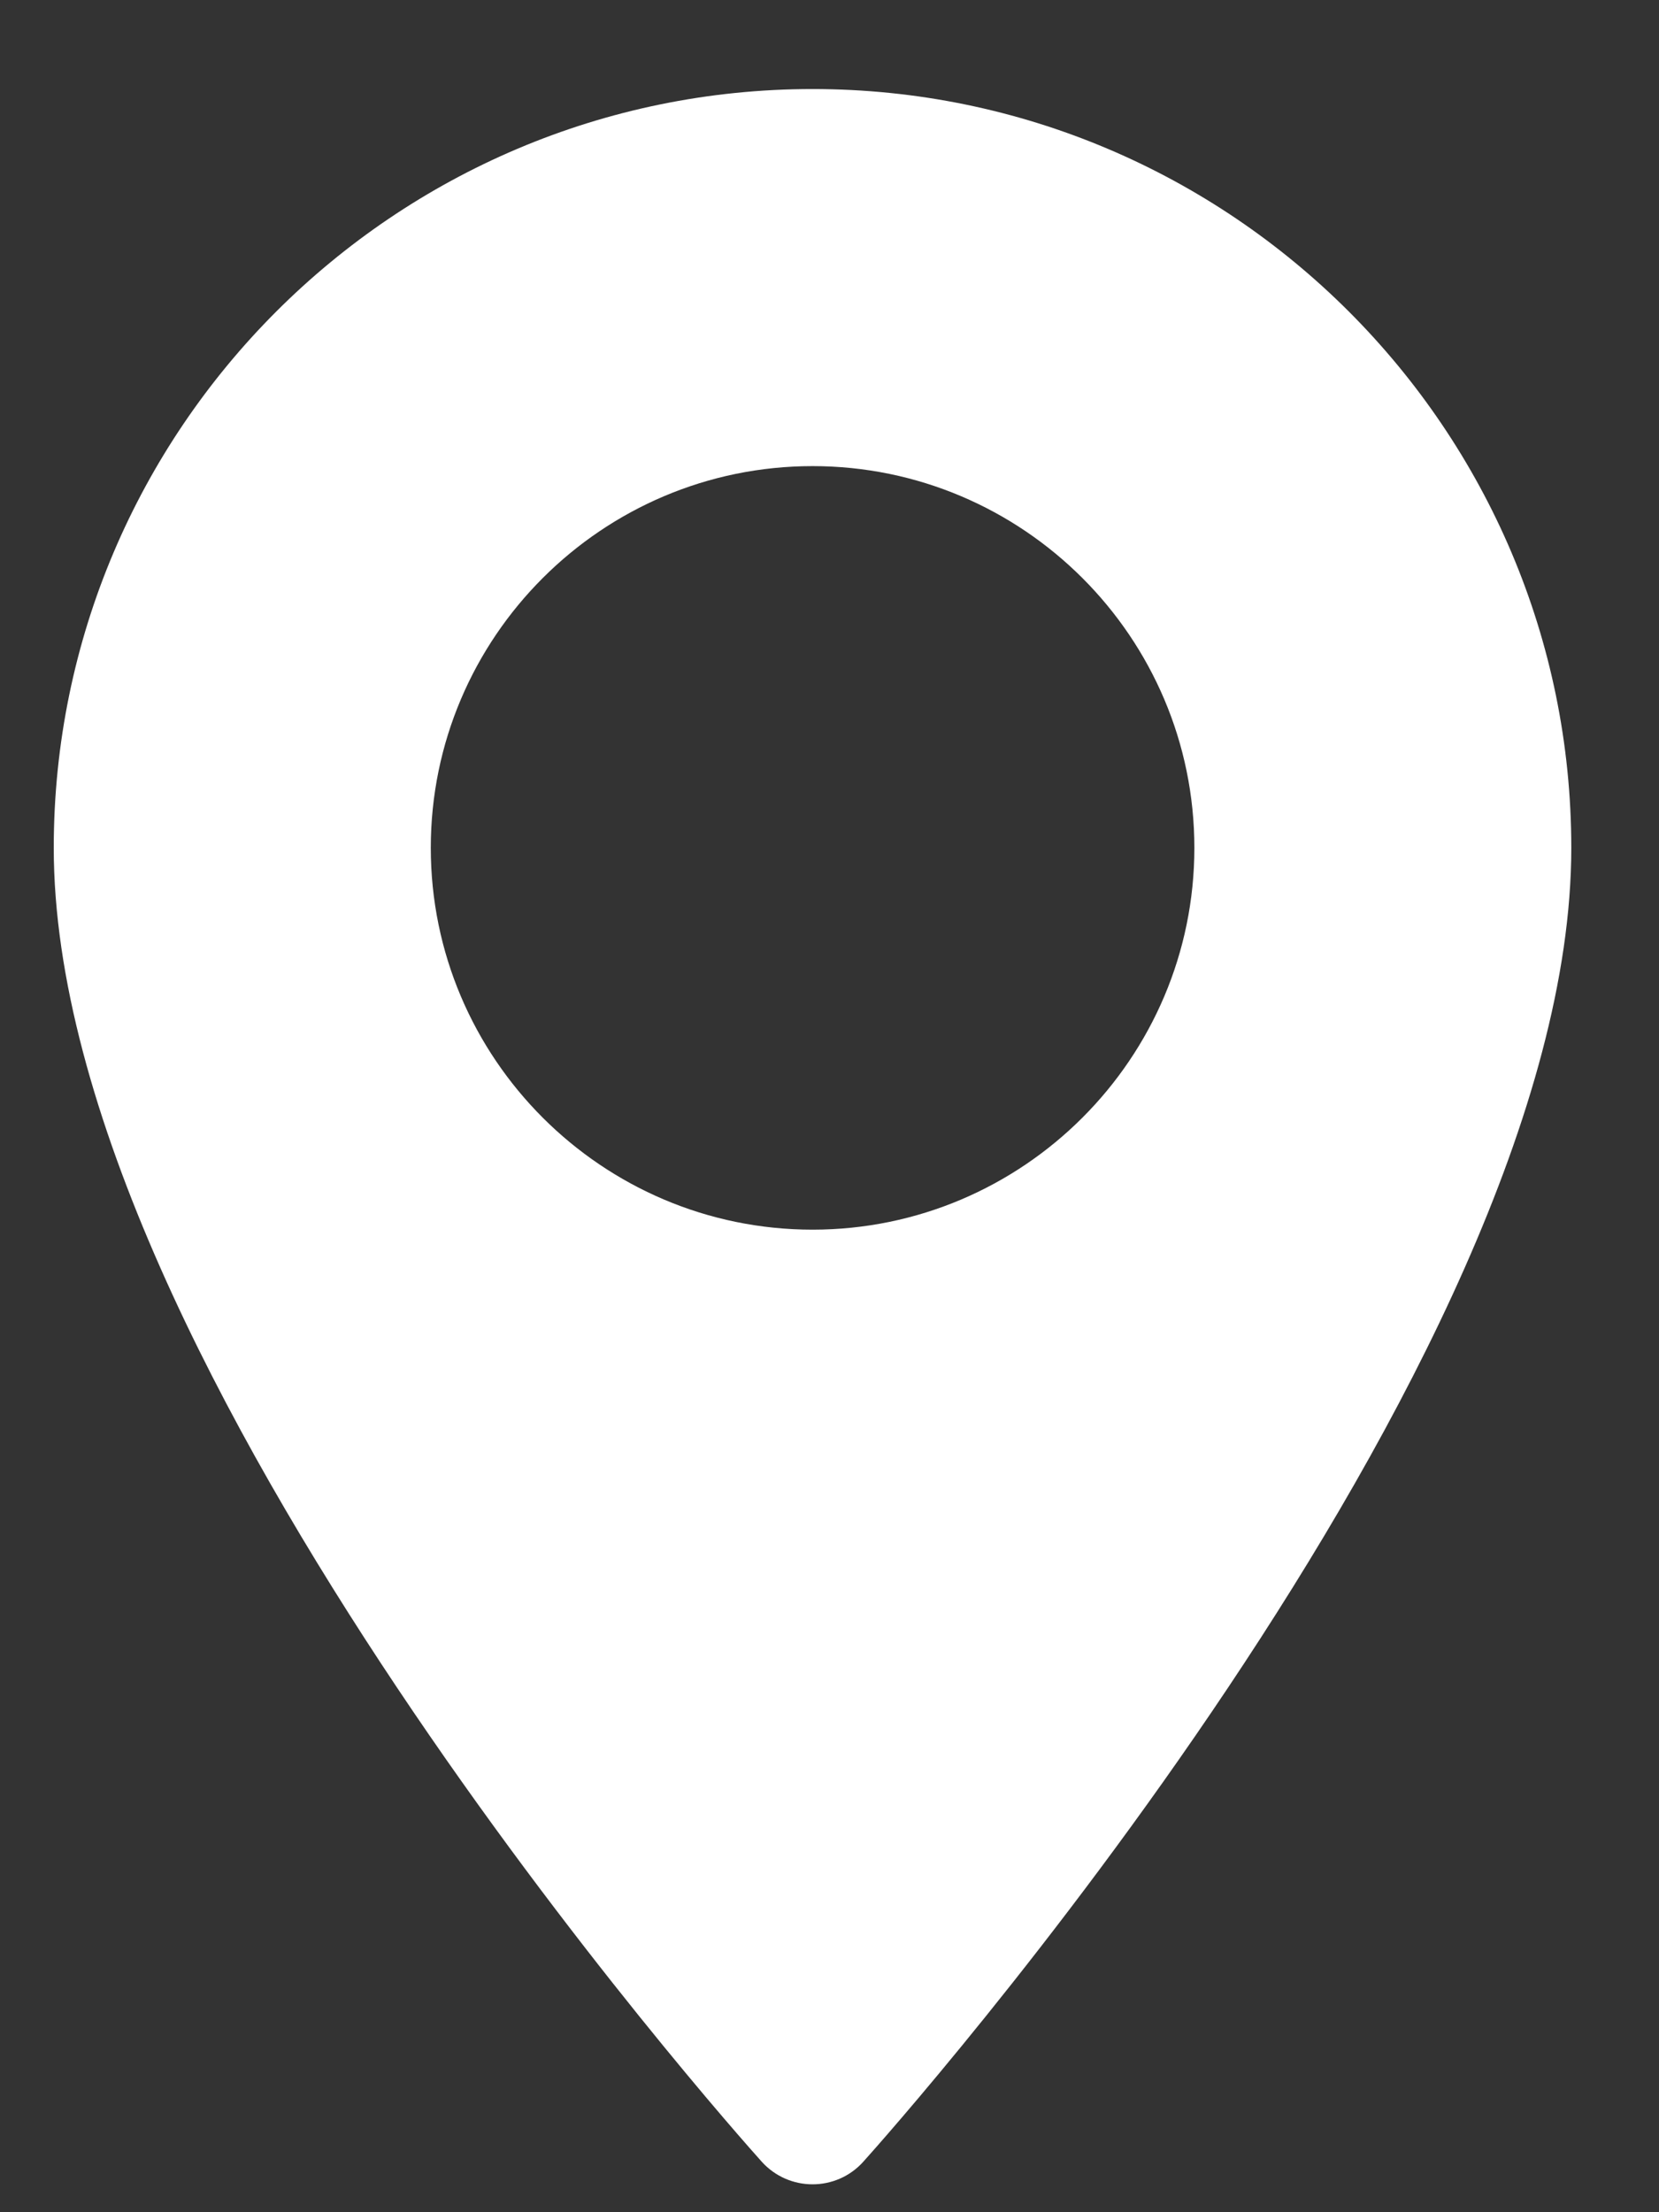
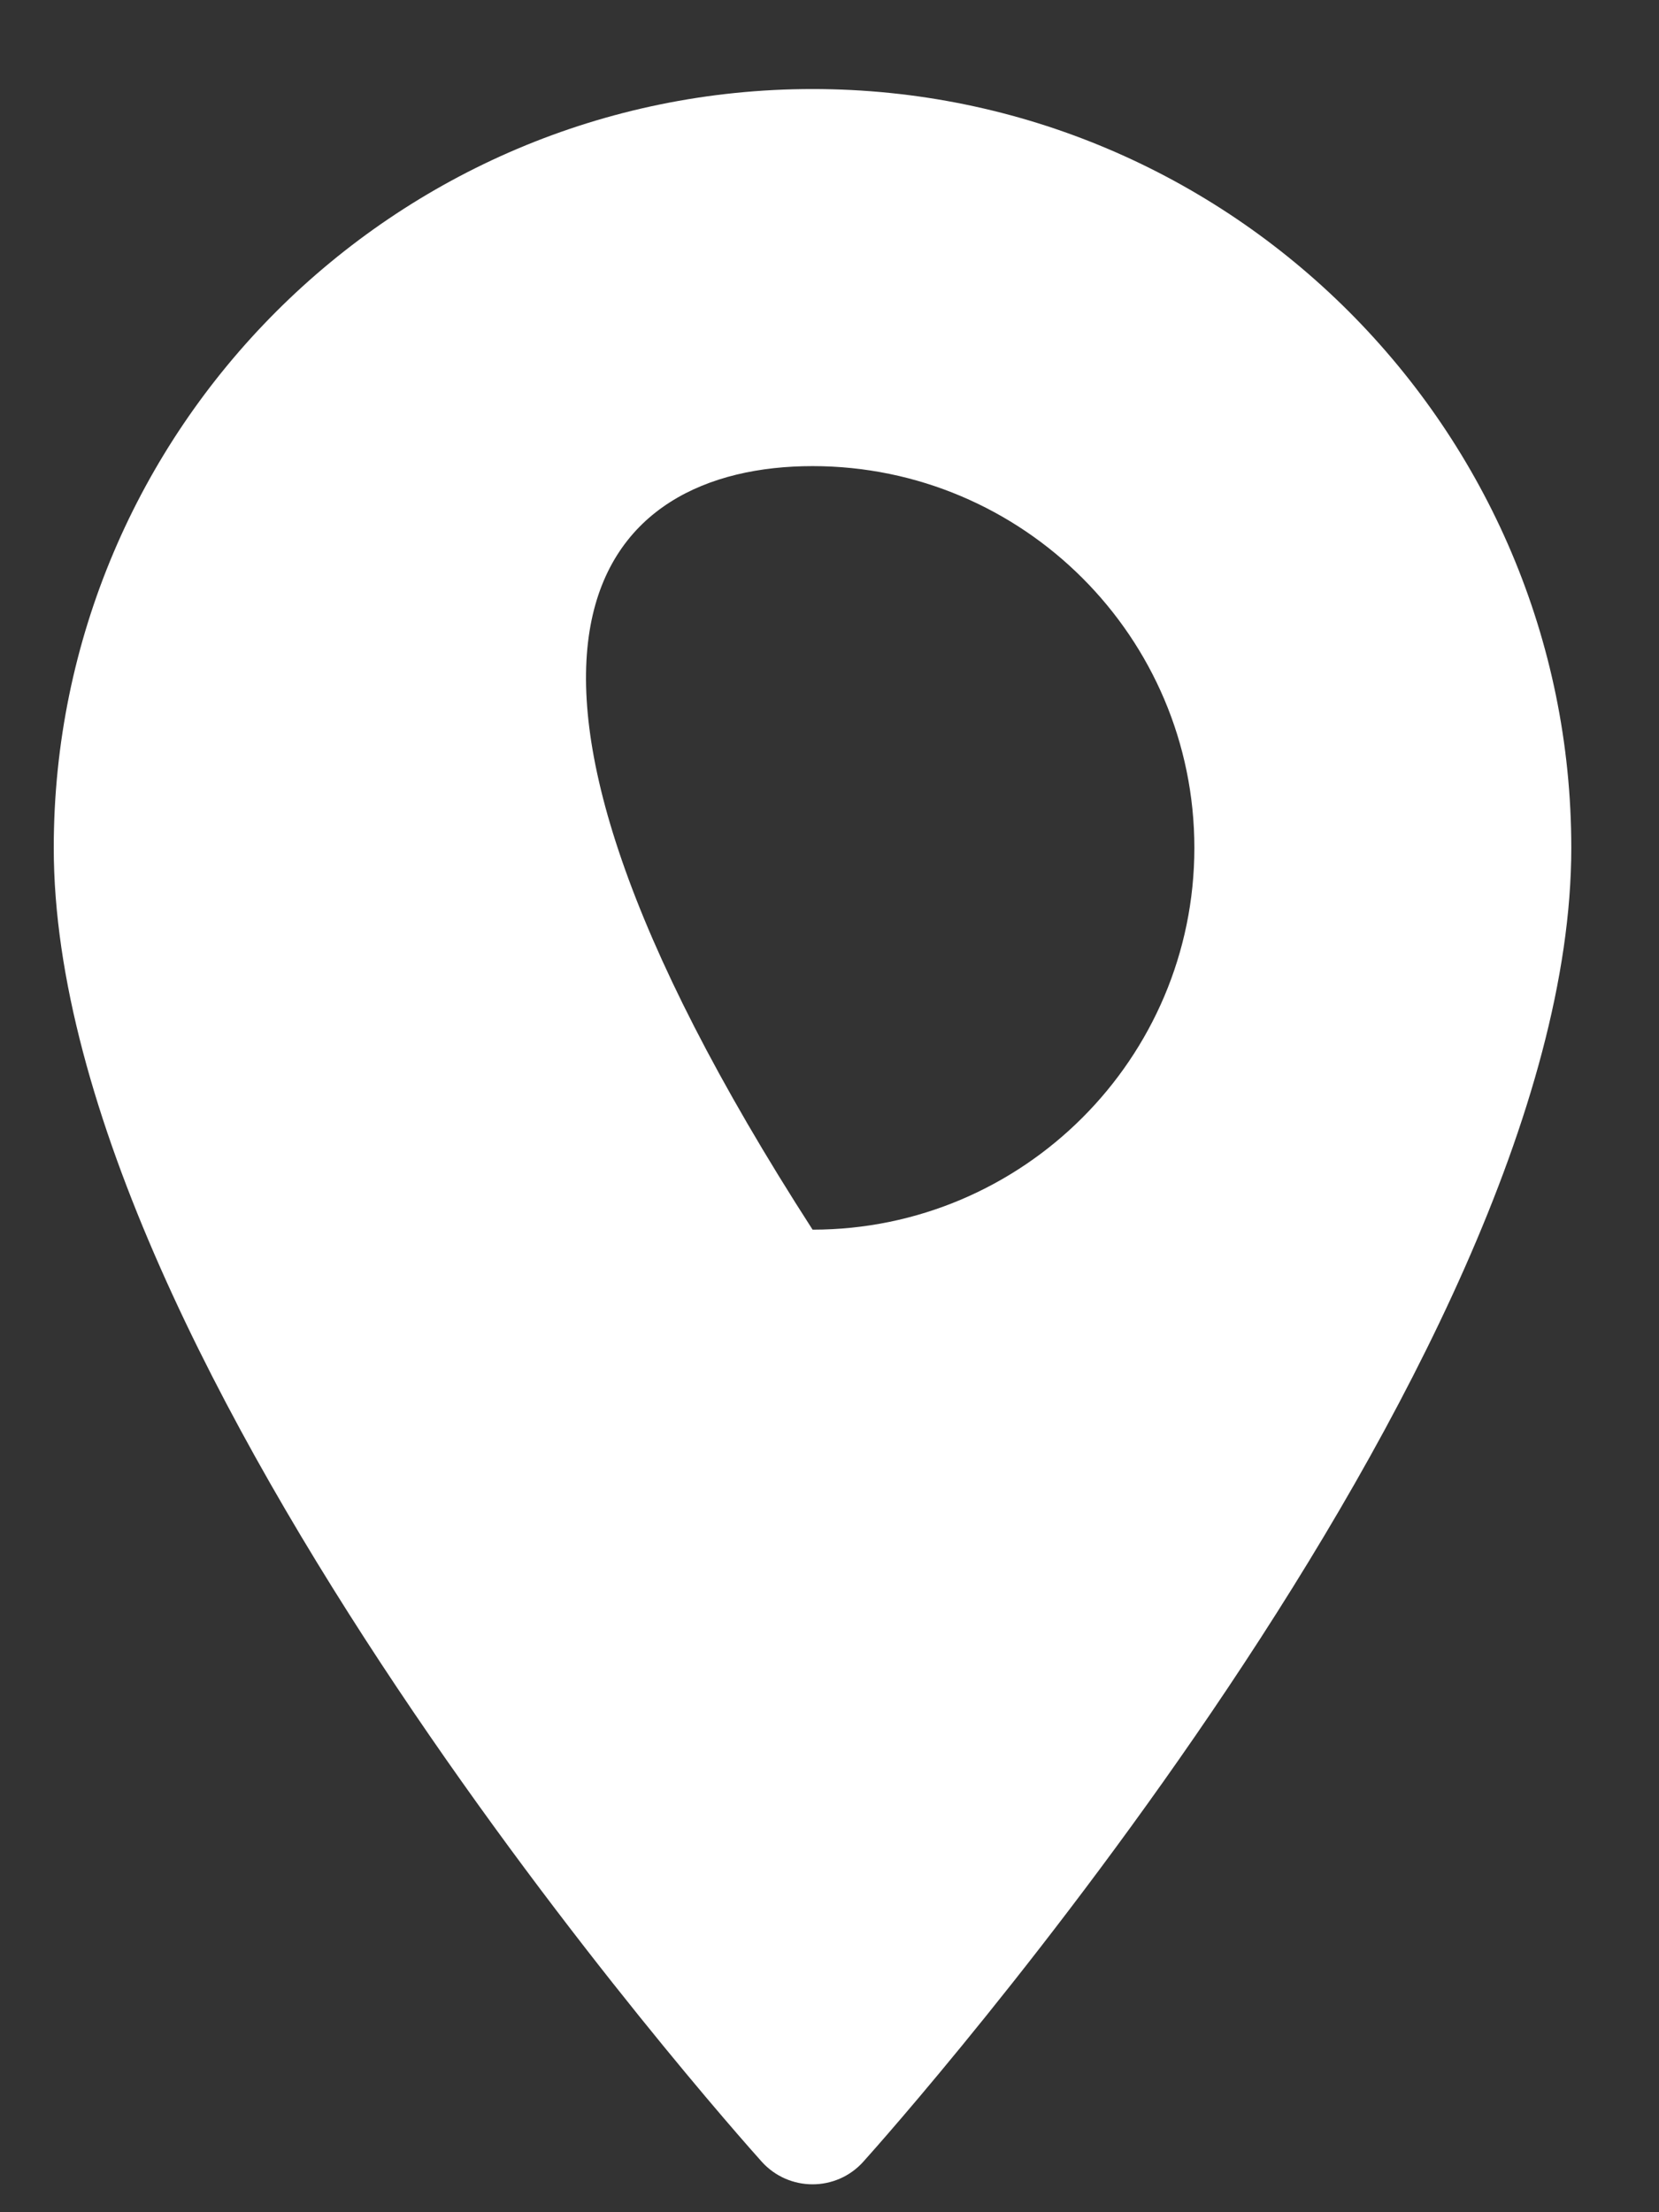
<svg xmlns="http://www.w3.org/2000/svg" width="15" height="20" viewBox="0 0 15 20" fill="none">
  <rect x="0" y="0" width="15" height="20" fill="#333333" stroke="none" />
-   <path d="M7.347 0.805C3.564 0.805 0.486 3.882 0.486 7.665C0.486 12.36 6.626 19.252 6.887 19.543C7.133 19.816 7.561 19.816 7.806 19.543C8.068 19.252 14.207 12.36 14.207 7.665C14.207 3.882 11.13 0.805 7.347 0.805ZM7.347 11.117C5.444 11.117 3.895 9.568 3.895 7.665C3.895 5.762 5.444 4.214 7.347 4.214C9.25 4.214 10.799 5.762 10.799 7.665C10.799 9.568 9.25 11.117 7.347 11.117Z" fill="white" />
+   <path d="M7.347 0.805C3.564 0.805 0.486 3.882 0.486 7.665C0.486 12.36 6.626 19.252 6.887 19.543C7.133 19.816 7.561 19.816 7.806 19.543C8.068 19.252 14.207 12.36 14.207 7.665C14.207 3.882 11.13 0.805 7.347 0.805ZM7.347 11.117C3.895 5.762 5.444 4.214 7.347 4.214C9.25 4.214 10.799 5.762 10.799 7.665C10.799 9.568 9.25 11.117 7.347 11.117Z" fill="white" />
</svg>